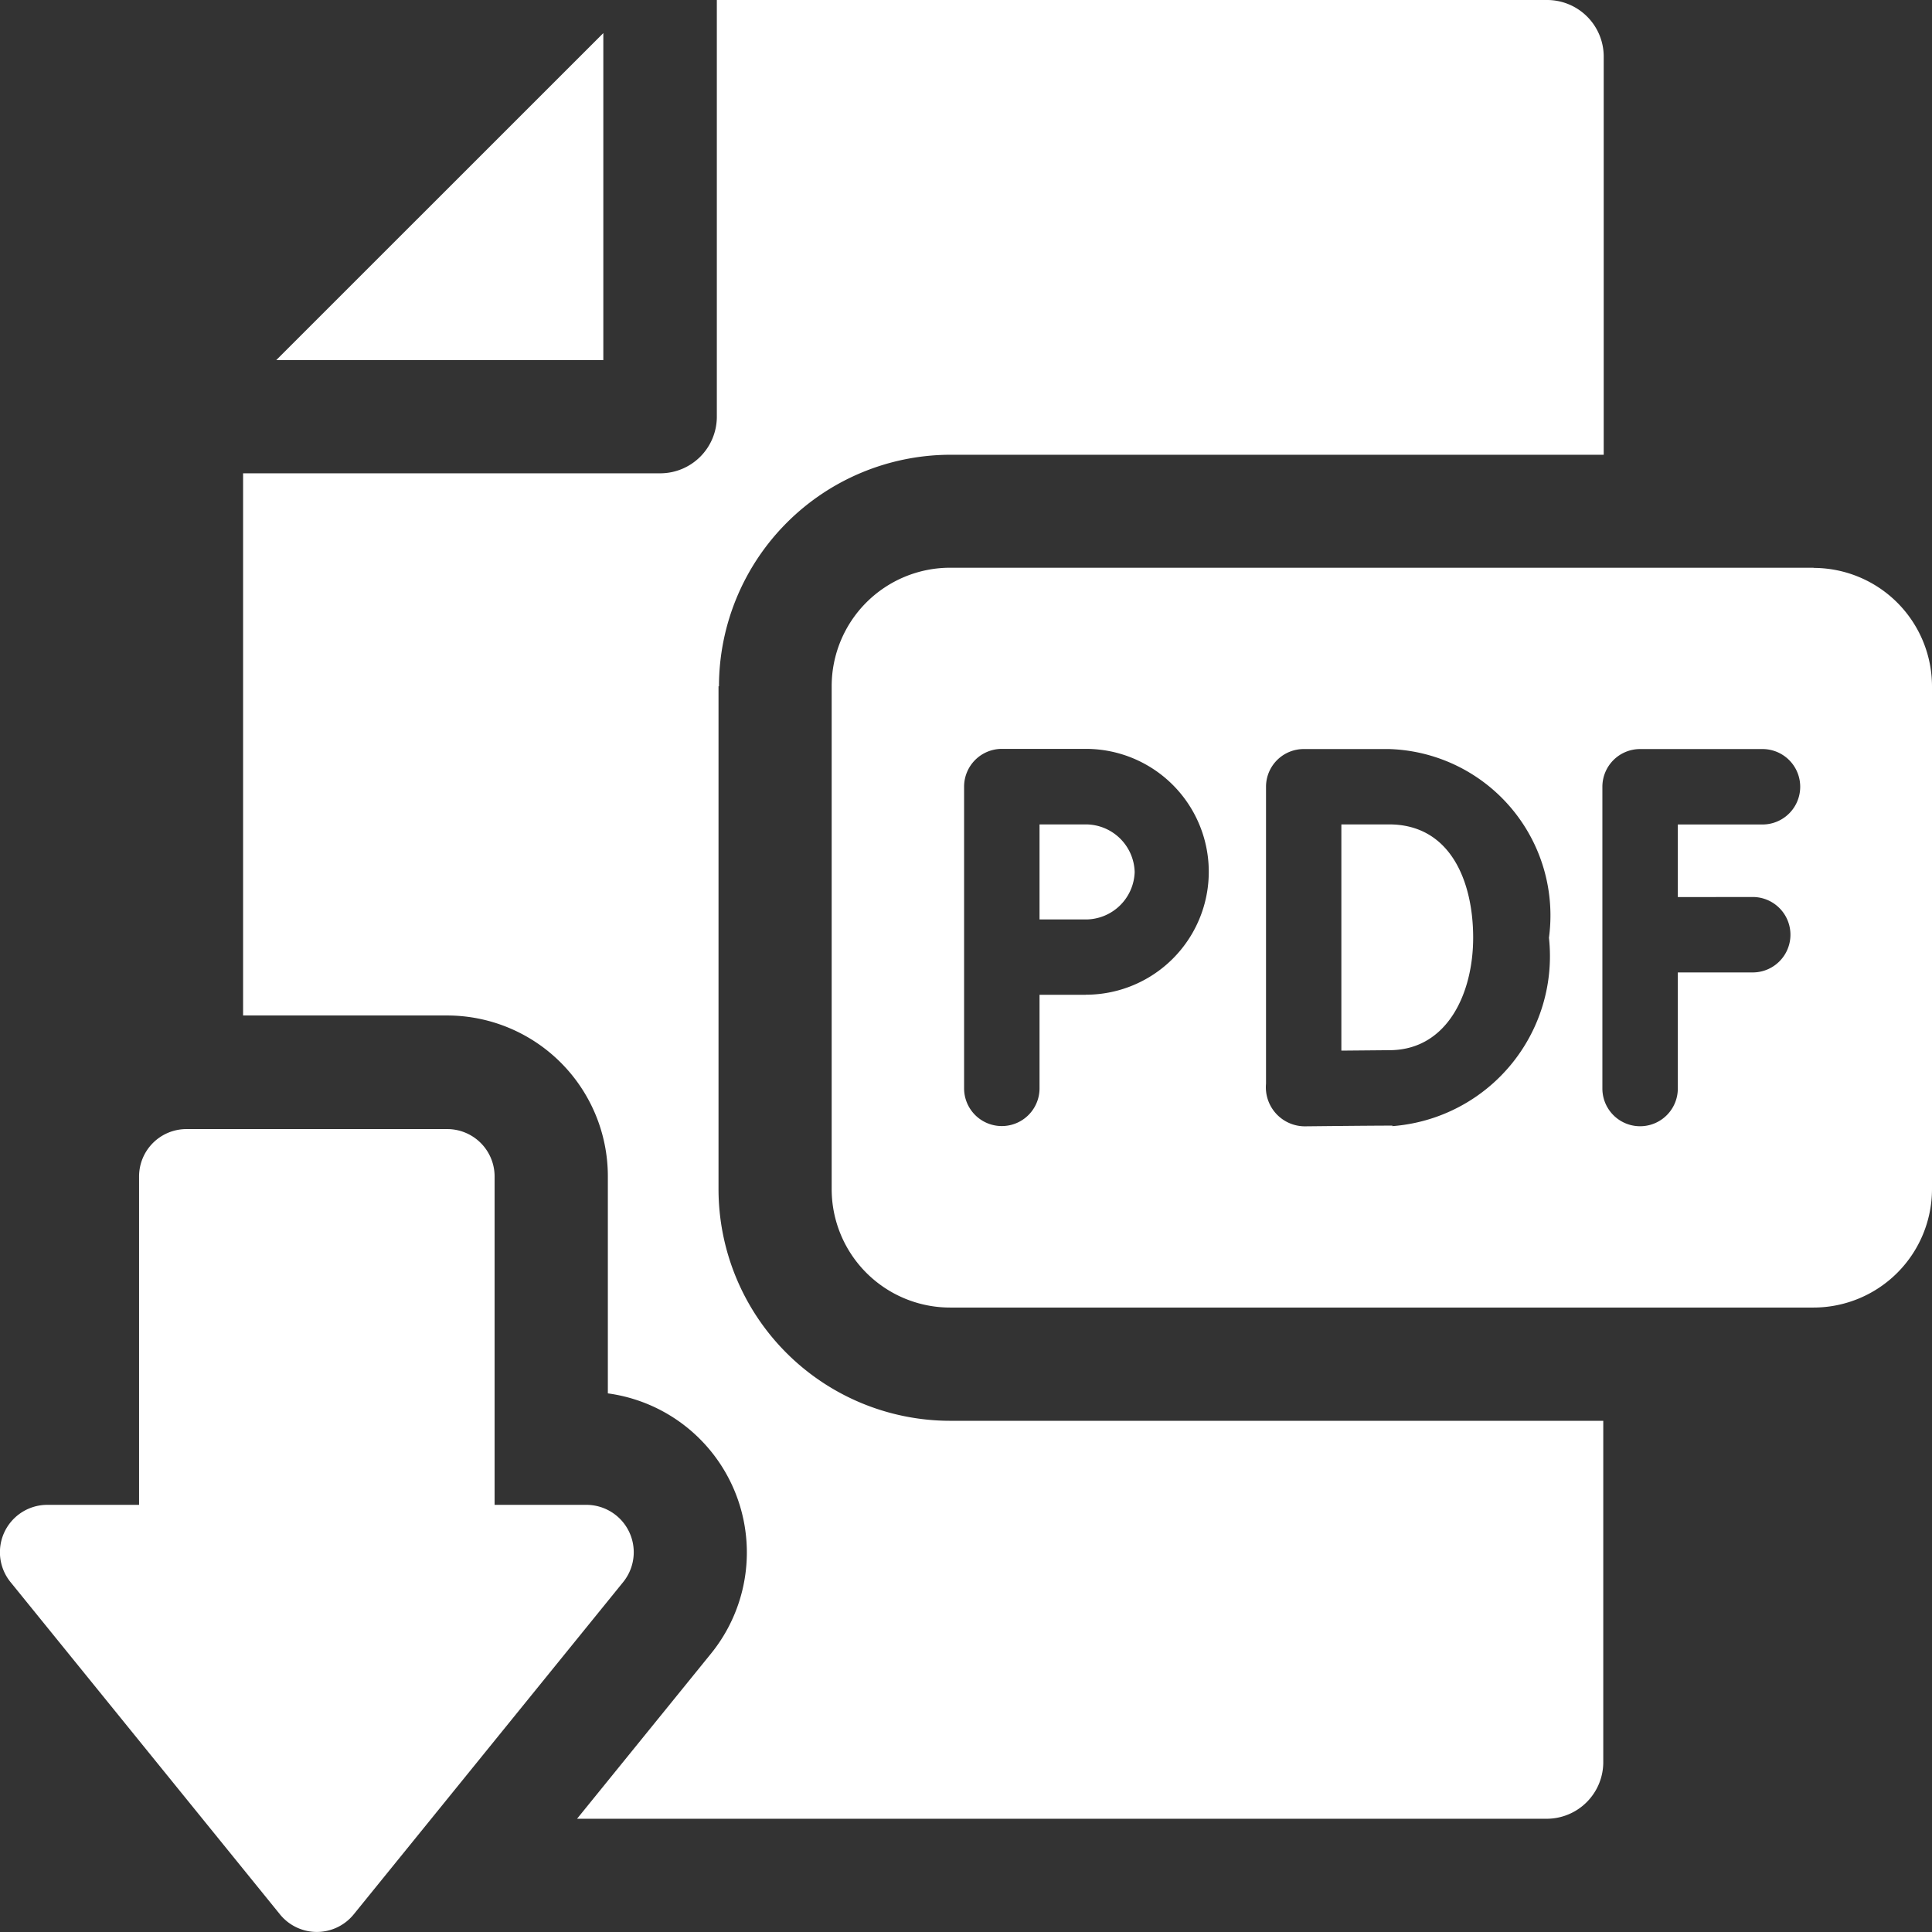
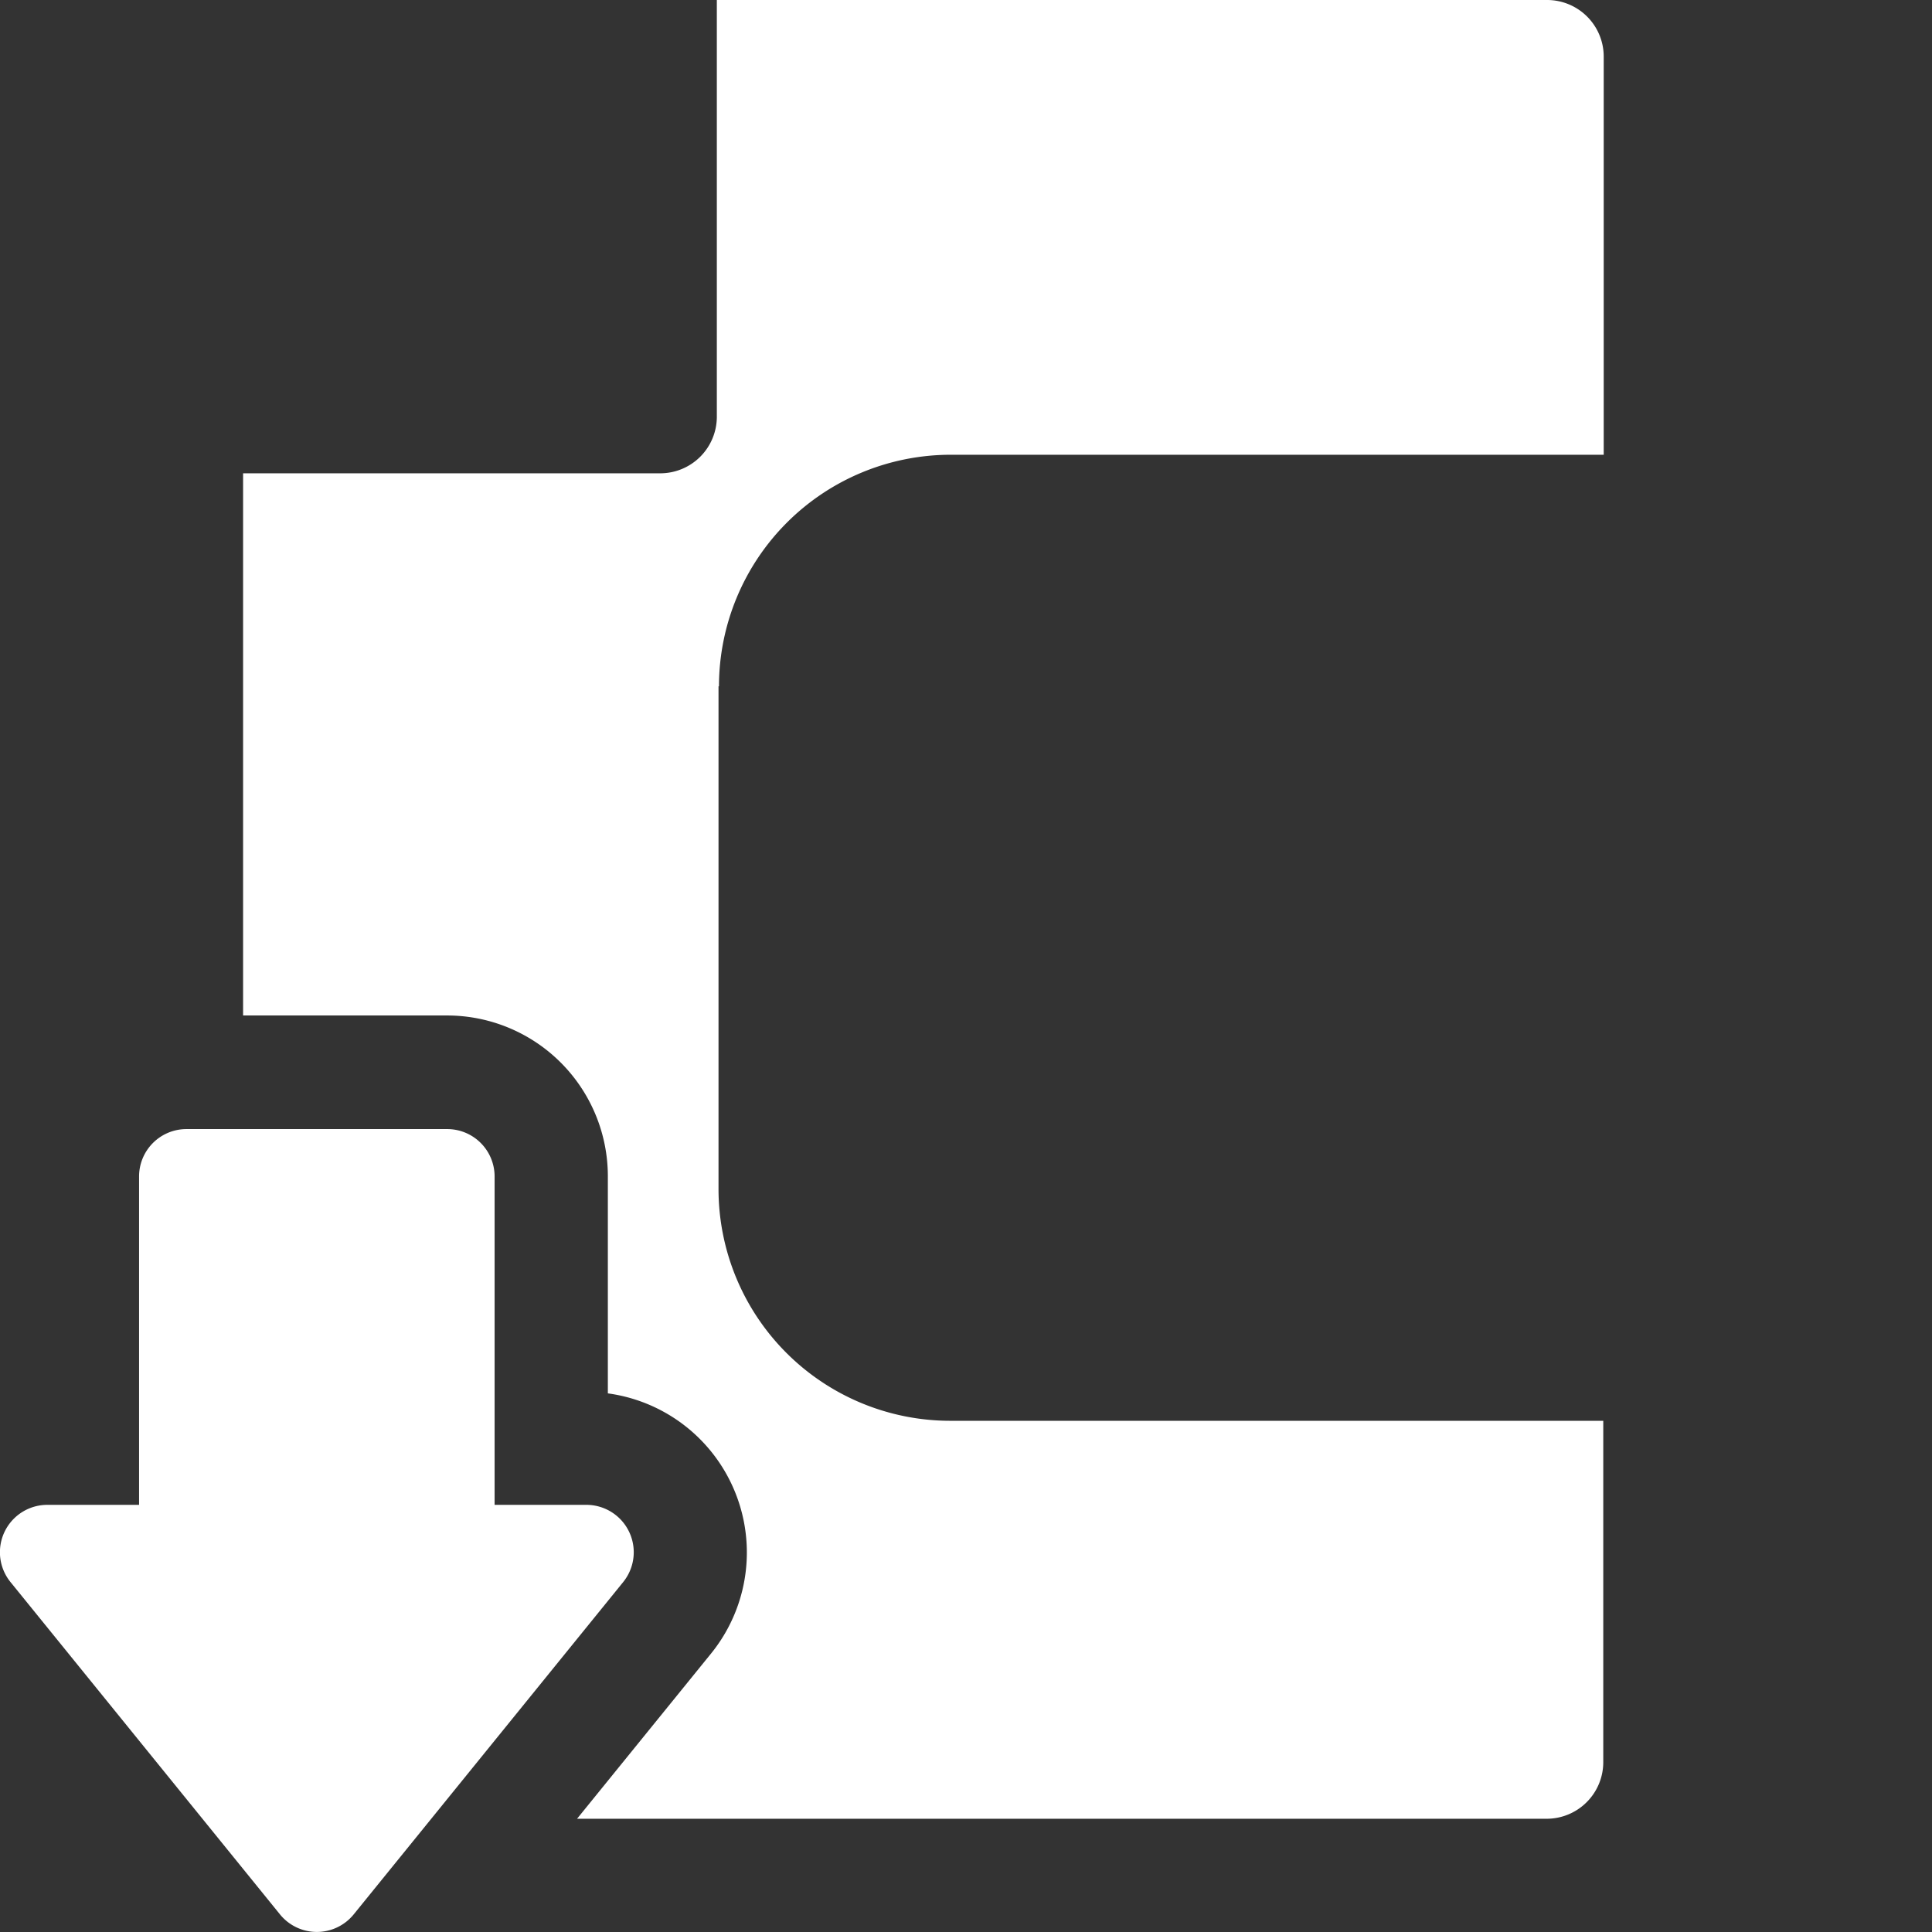
<svg xmlns="http://www.w3.org/2000/svg" width="21.769" height="21.769" viewBox="0 0 21.769 21.769">
  <rect x="0" y="0" width="21.769" height="21.769" fill="#333333" stroke="none" />
  <g id="download-pdf_1_" data-name="download-pdf(1)" transform="translate(0 0)">
    <g id="Group_187" data-name="Group 187" transform="translate(2.739 0)">
      <g id="Group_186" data-name="Group 186">
-         <path id="Path_102" data-name="Path 102" d="M76.892,8.78l-3.685,3.684h3.685Z" transform="translate(-72.833 -8.407)" fill="#fff" />
        <path id="Path_103" data-name="Path 103" d="M69.776,7.733V13.4a2.612,2.612,0,0,0,2.609,2.609h7.36v3.846a.638.638,0,0,1-.638.638H68.182l1.511-1.863A1.809,1.809,0,0,0,68.529,15.7V13.252a1.812,1.812,0,0,0-1.81-1.81h-2.3V5.333h4.7a.638.638,0,0,0,.638-.638V0h9.355a.638.638,0,0,1,.638.638V5.124h-7.36a2.612,2.612,0,0,0-2.609,2.609Z" transform="translate(-64.419 0)" fill="#fff" />
      </g>
    </g>
-     <path id="Path_104" data-name="Path 104" d="M276.514,219.065a.552.552,0,0,1-.554.534l-.518,0c0-.558,0-.341,0-1.071h.521A.552.552,0,0,1,276.514,219.065Z" transform="translate(-263.729 -209.239)" fill="#fff" />
-     <path id="Path_105" data-name="Path 105" d="M226.69,153.4h-.537c0,.418,0,1.028,0,1.272,0,.29,0,.875,0,1.277l.554-.005c.641-.011.928-.645.928-1.268S227.389,153.4,226.69,153.4Zm0,0h-.537c0,.418,0,1.028,0,1.272,0,.29,0,.875,0,1.277l.554-.005c.641-.011.928-.645.928-1.268S227.389,153.4,226.69,153.4Zm4.784-2.892h-9.73a1.335,1.335,0,0,0-1.334,1.334v5.668a1.335,1.335,0,0,0,1.334,1.334h9.73a1.336,1.336,0,0,0,1.334-1.334v-5.668A1.336,1.336,0,0,0,231.474,150.51Zm-8.2,4.812-.522,0v1.054a.425.425,0,1,1-.85,0v-3.4a.426.426,0,0,1,.425-.425h.947a1.385,1.385,0,1,1,0,2.77Zm3.455,1.474c-.275,0-.961.008-.991.008a.44.44,0,0,1-.434-.48v-3.345a.425.425,0,0,1,.425-.426h.963a1.876,1.876,0,0,1,1.8,2.126A1.921,1.921,0,0,1,226.726,156.8Zm4.059-2.576a.425.425,0,0,1,0,.85h-.844v1.308a.425.425,0,0,1-.85,0v-3.4a.425.425,0,0,1,.425-.425h1.379a.425.425,0,0,1,0,.85h-.954v.818Zm-4.095-.818h-.537c0,.418,0,1.028,0,1.272,0,.29,0,.875,0,1.277l.554-.005c.641-.011.928-.645.928-1.268S227.389,153.4,226.69,153.4Z" transform="translate(-211.039 -144.111)" fill="#fff" />
    <g id="Group_188" data-name="Group 188" transform="translate(0 12.718)">
      <path id="Path_106" data-name="Path 106" d="M7.021,304.228l-3.036,3.744a.535.535,0,0,1-.83,0L.119,304.228a.534.534,0,0,1,.415-.871H1.567v-3.7a.534.534,0,0,1,.534-.534H5.039a.534.534,0,0,1,.534.534v3.7H6.606a.534.534,0,0,1,.415.871Z" transform="translate(0 -299.119)" fill="#fff" />
    </g>
  </g>
</svg>